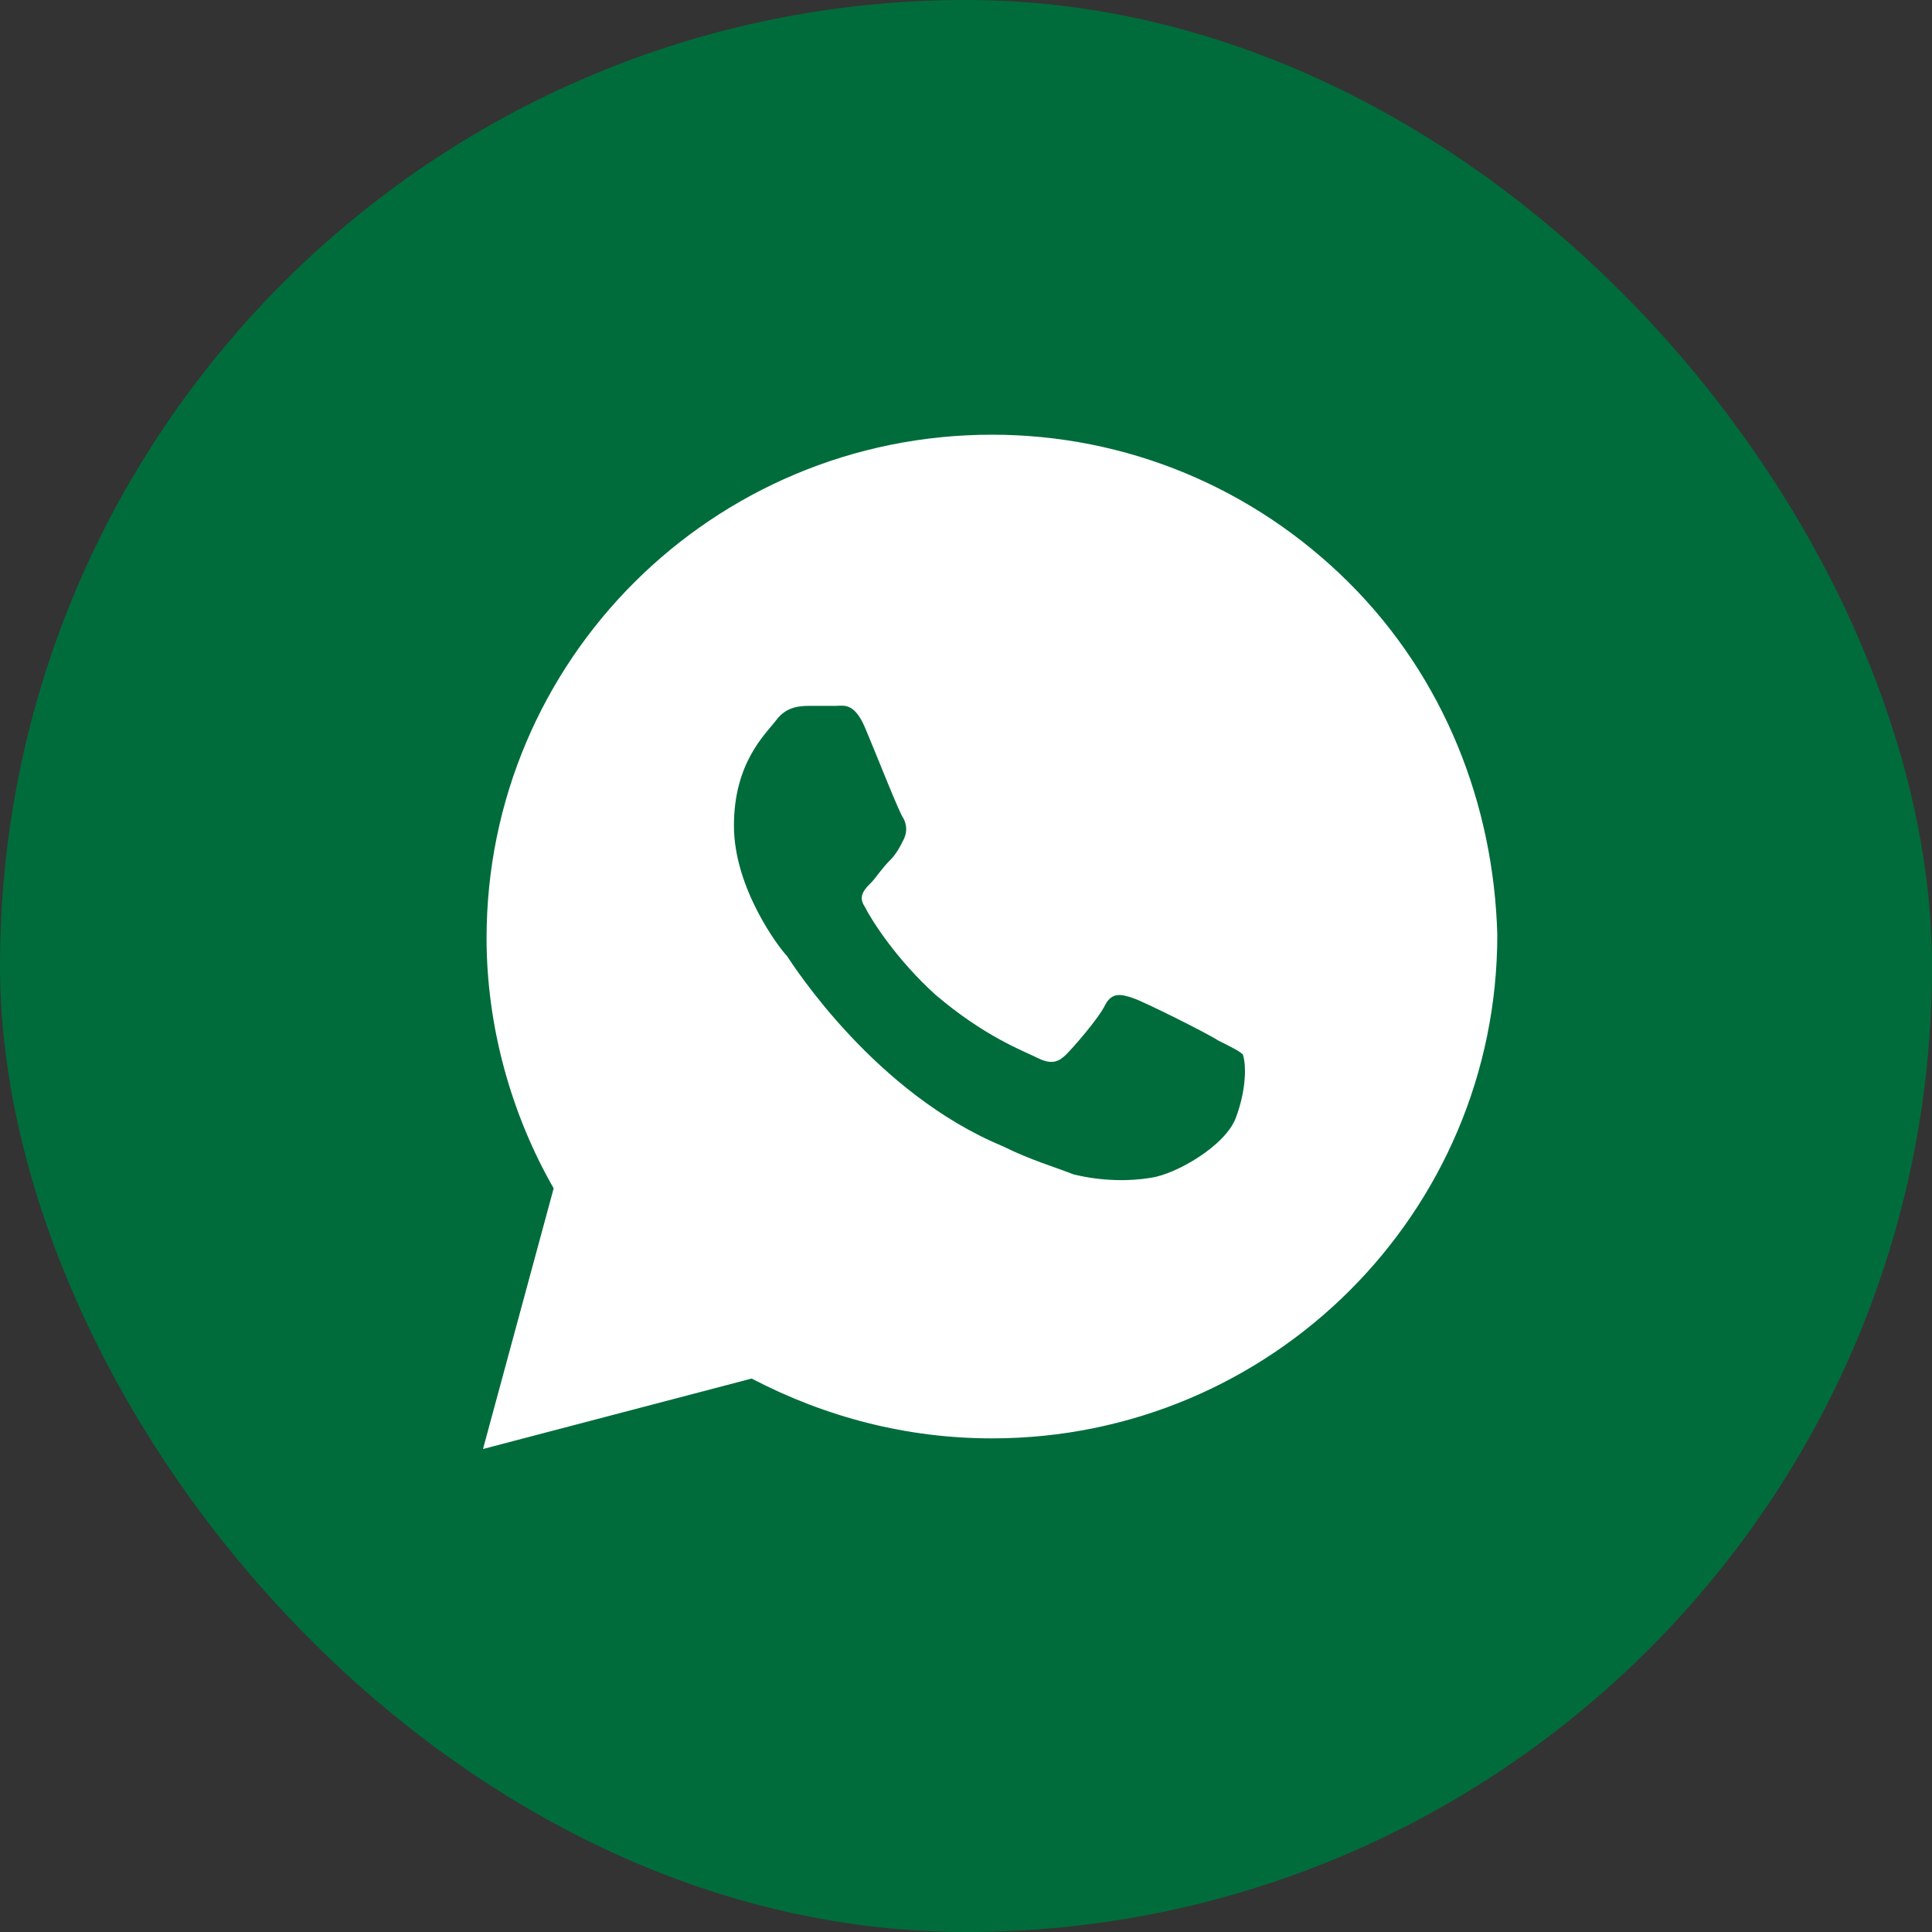
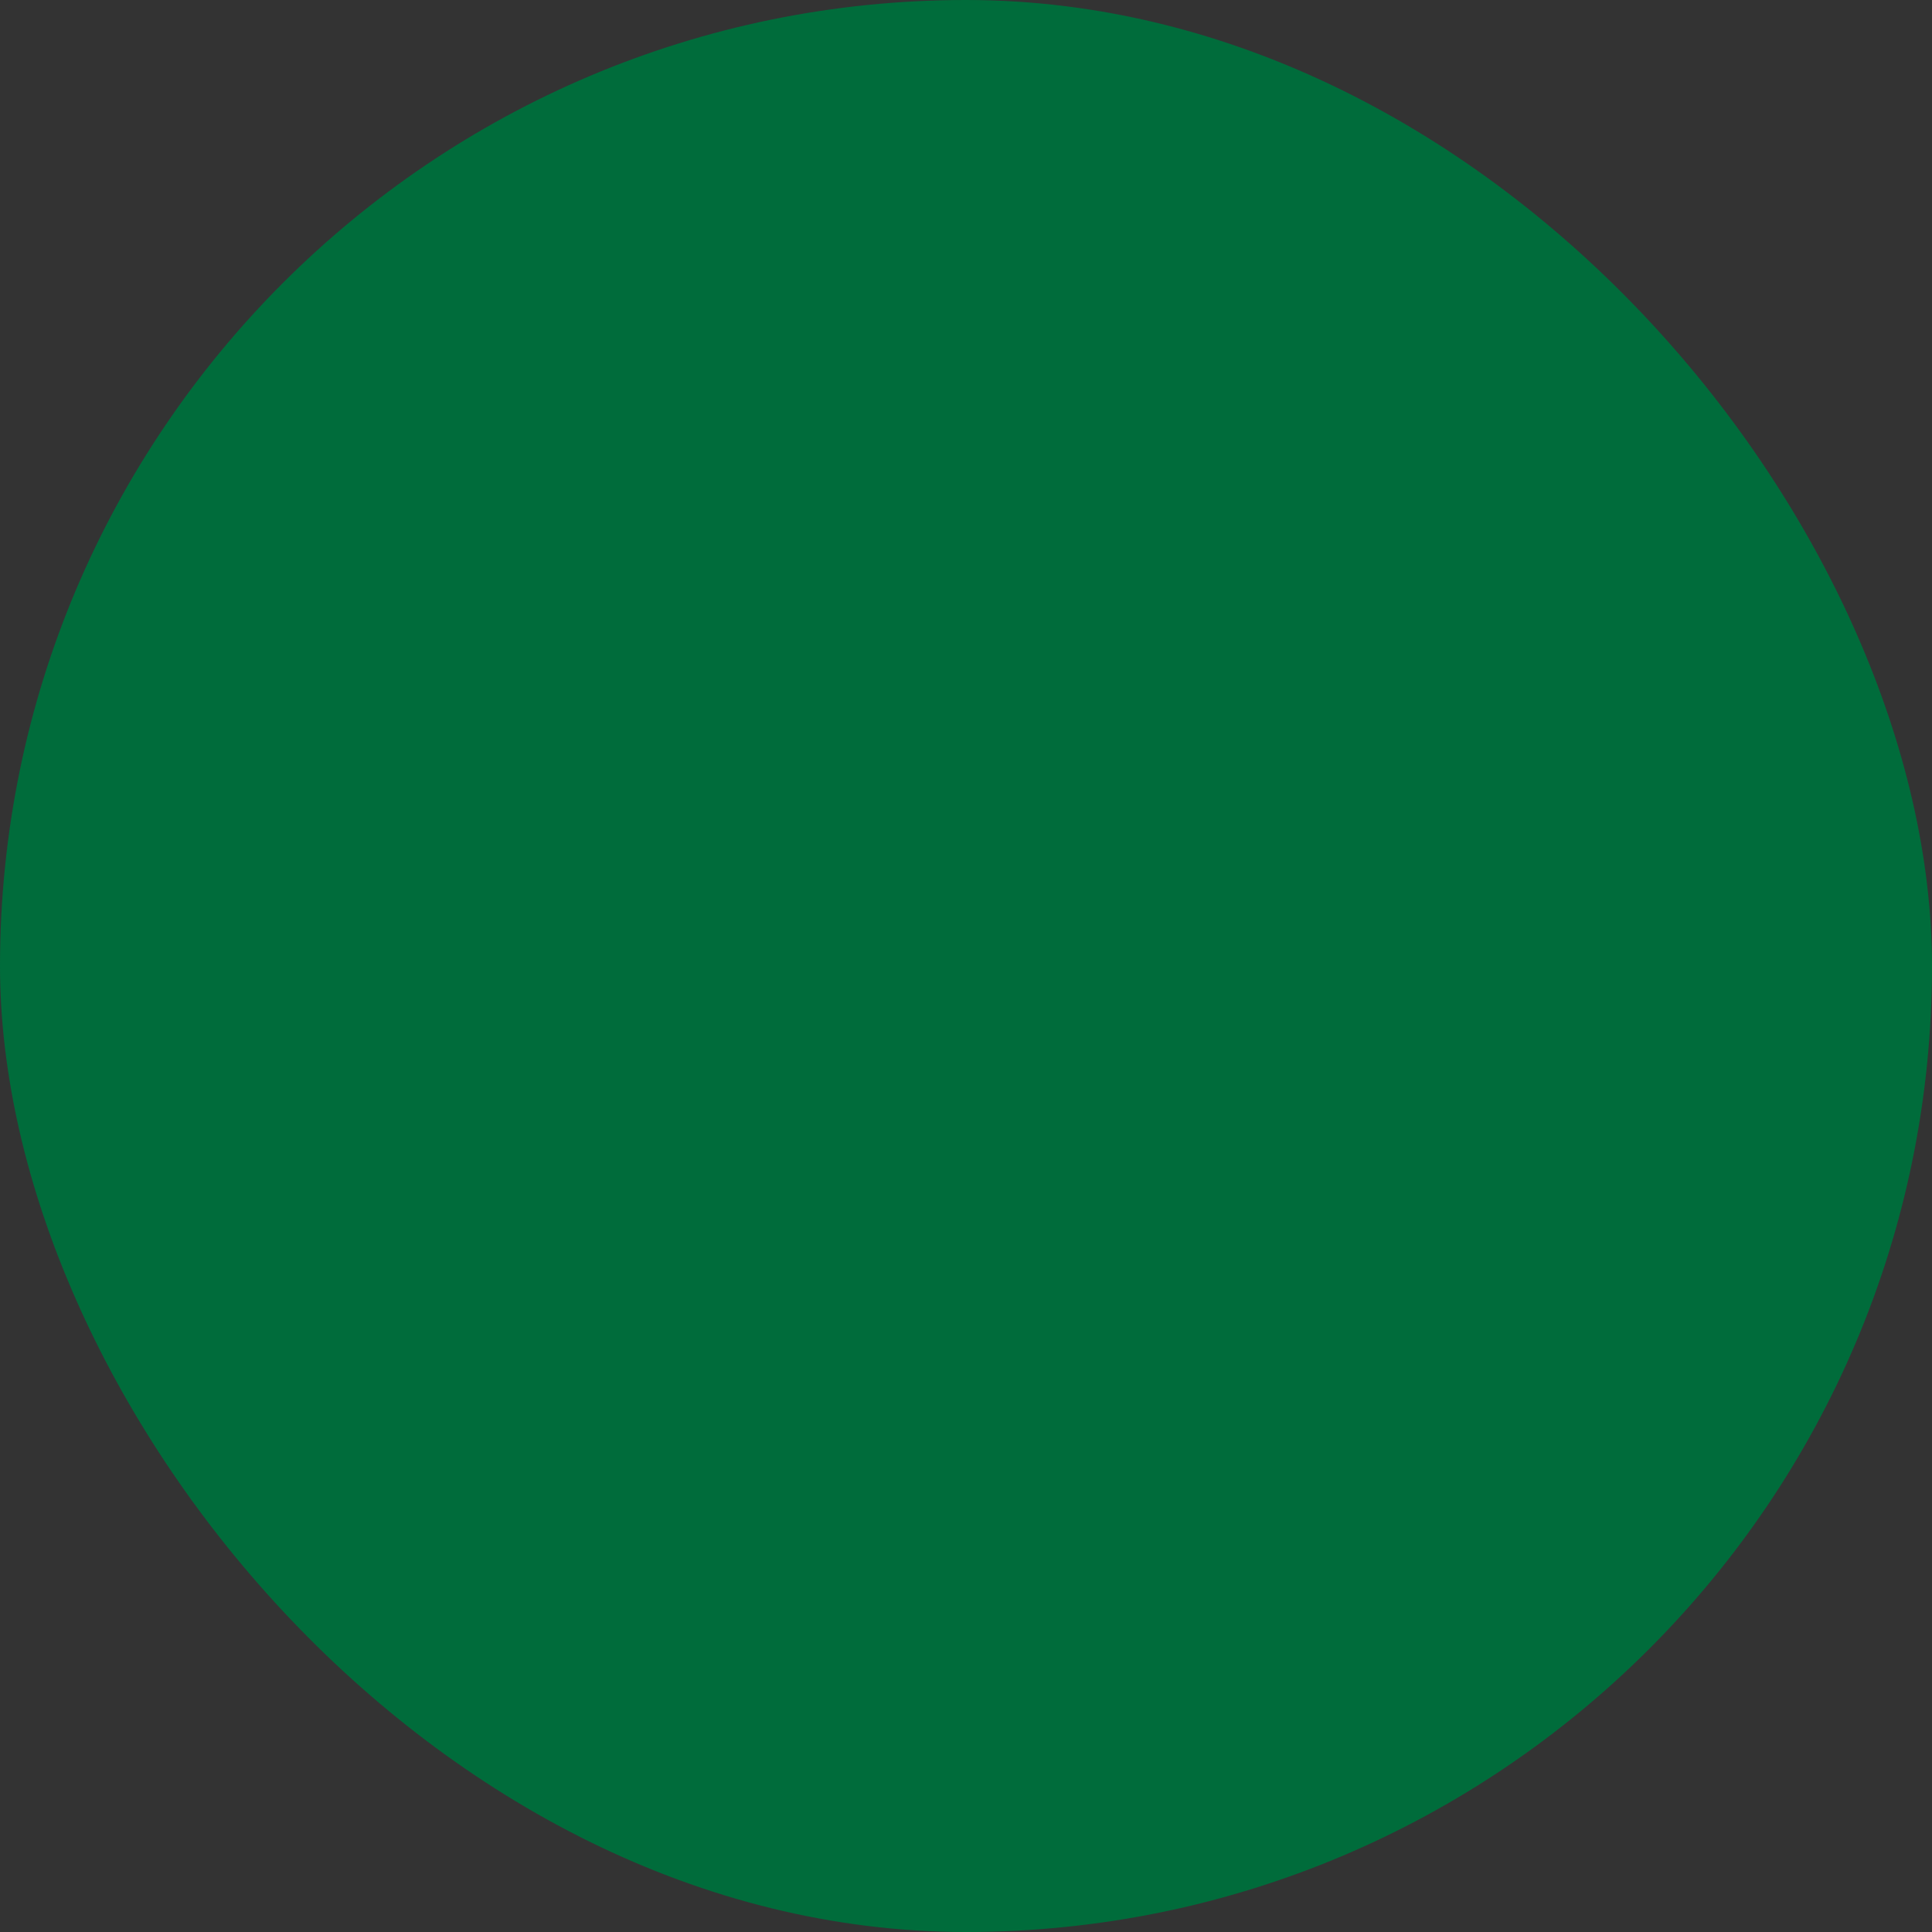
<svg xmlns="http://www.w3.org/2000/svg" width="26" height="26" viewBox="0 0 26 26" fill="none">
  <rect x="0" y="0" width="26" height="26" fill="#333333" stroke="none" />
  <g id="socials">
    <rect id="Rectangle" width="26" height="26" rx="13" fill="#006C3B" />
-     <path id="Vector" d="M18.152 7.84C16.868 6.561 15.156 5.85 13.349 5.85C9.591 5.85 6.548 8.883 6.548 12.627C6.548 13.812 6.88 14.997 7.451 15.992L6.5 19.5L10.115 18.552C11.113 19.073 12.207 19.357 13.349 19.357C17.106 19.357 20.15 16.324 20.15 12.58C20.102 10.826 19.437 9.12 18.152 7.84ZM16.631 15.044C16.488 15.424 15.822 15.803 15.489 15.85C15.204 15.898 14.823 15.898 14.443 15.803C14.205 15.708 13.872 15.613 13.492 15.424C11.779 14.713 10.685 13.006 10.59 12.864C10.495 12.769 9.877 11.964 9.877 11.111C9.877 10.257 10.305 9.878 10.448 9.689C10.59 9.499 10.78 9.499 10.923 9.499C11.018 9.499 11.161 9.499 11.256 9.499C11.351 9.499 11.494 9.452 11.637 9.783C11.779 10.115 12.112 10.968 12.16 11.016C12.207 11.111 12.207 11.205 12.16 11.3C12.112 11.395 12.065 11.49 11.97 11.585C11.874 11.679 11.779 11.822 11.732 11.869C11.637 11.964 11.541 12.059 11.637 12.201C11.732 12.39 12.065 12.912 12.588 13.386C13.254 13.954 13.777 14.144 13.967 14.239C14.157 14.334 14.252 14.286 14.348 14.191C14.443 14.097 14.776 13.717 14.871 13.528C14.966 13.338 15.108 13.386 15.251 13.433C15.394 13.48 16.25 13.907 16.393 14.002C16.583 14.097 16.678 14.144 16.726 14.191C16.773 14.334 16.773 14.665 16.631 15.044Z" fill="white" />
  </g>
</svg>